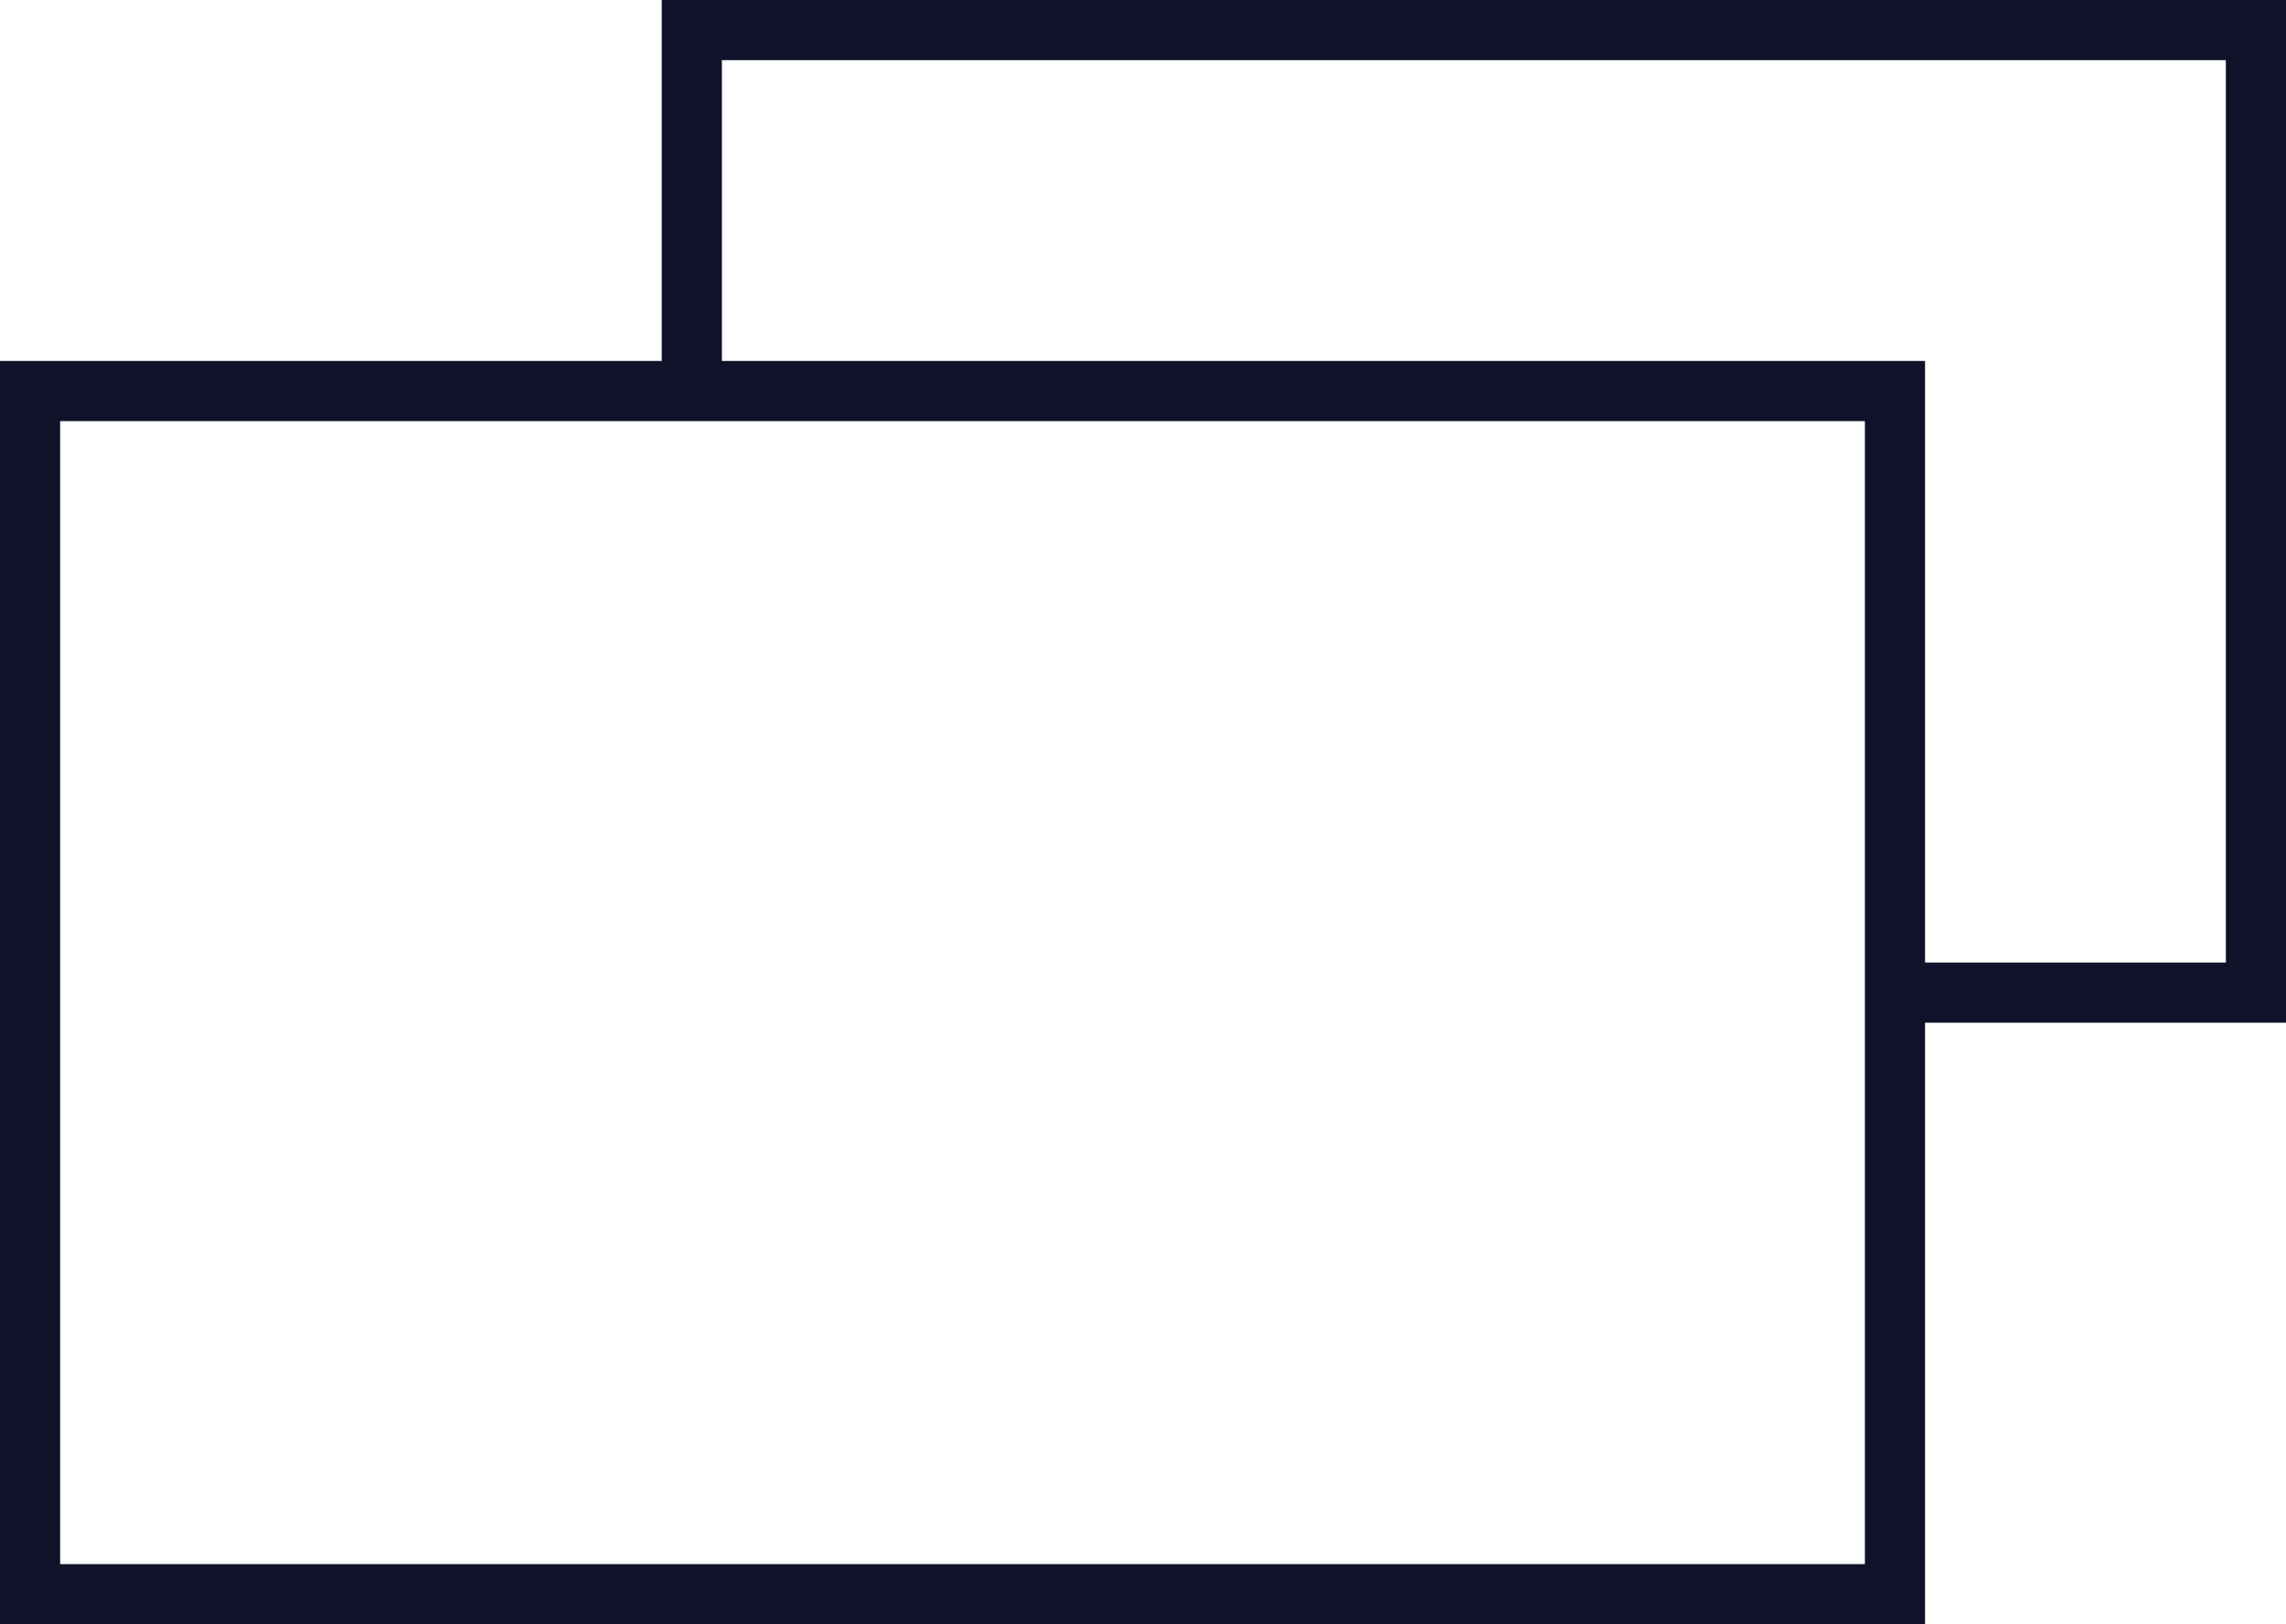
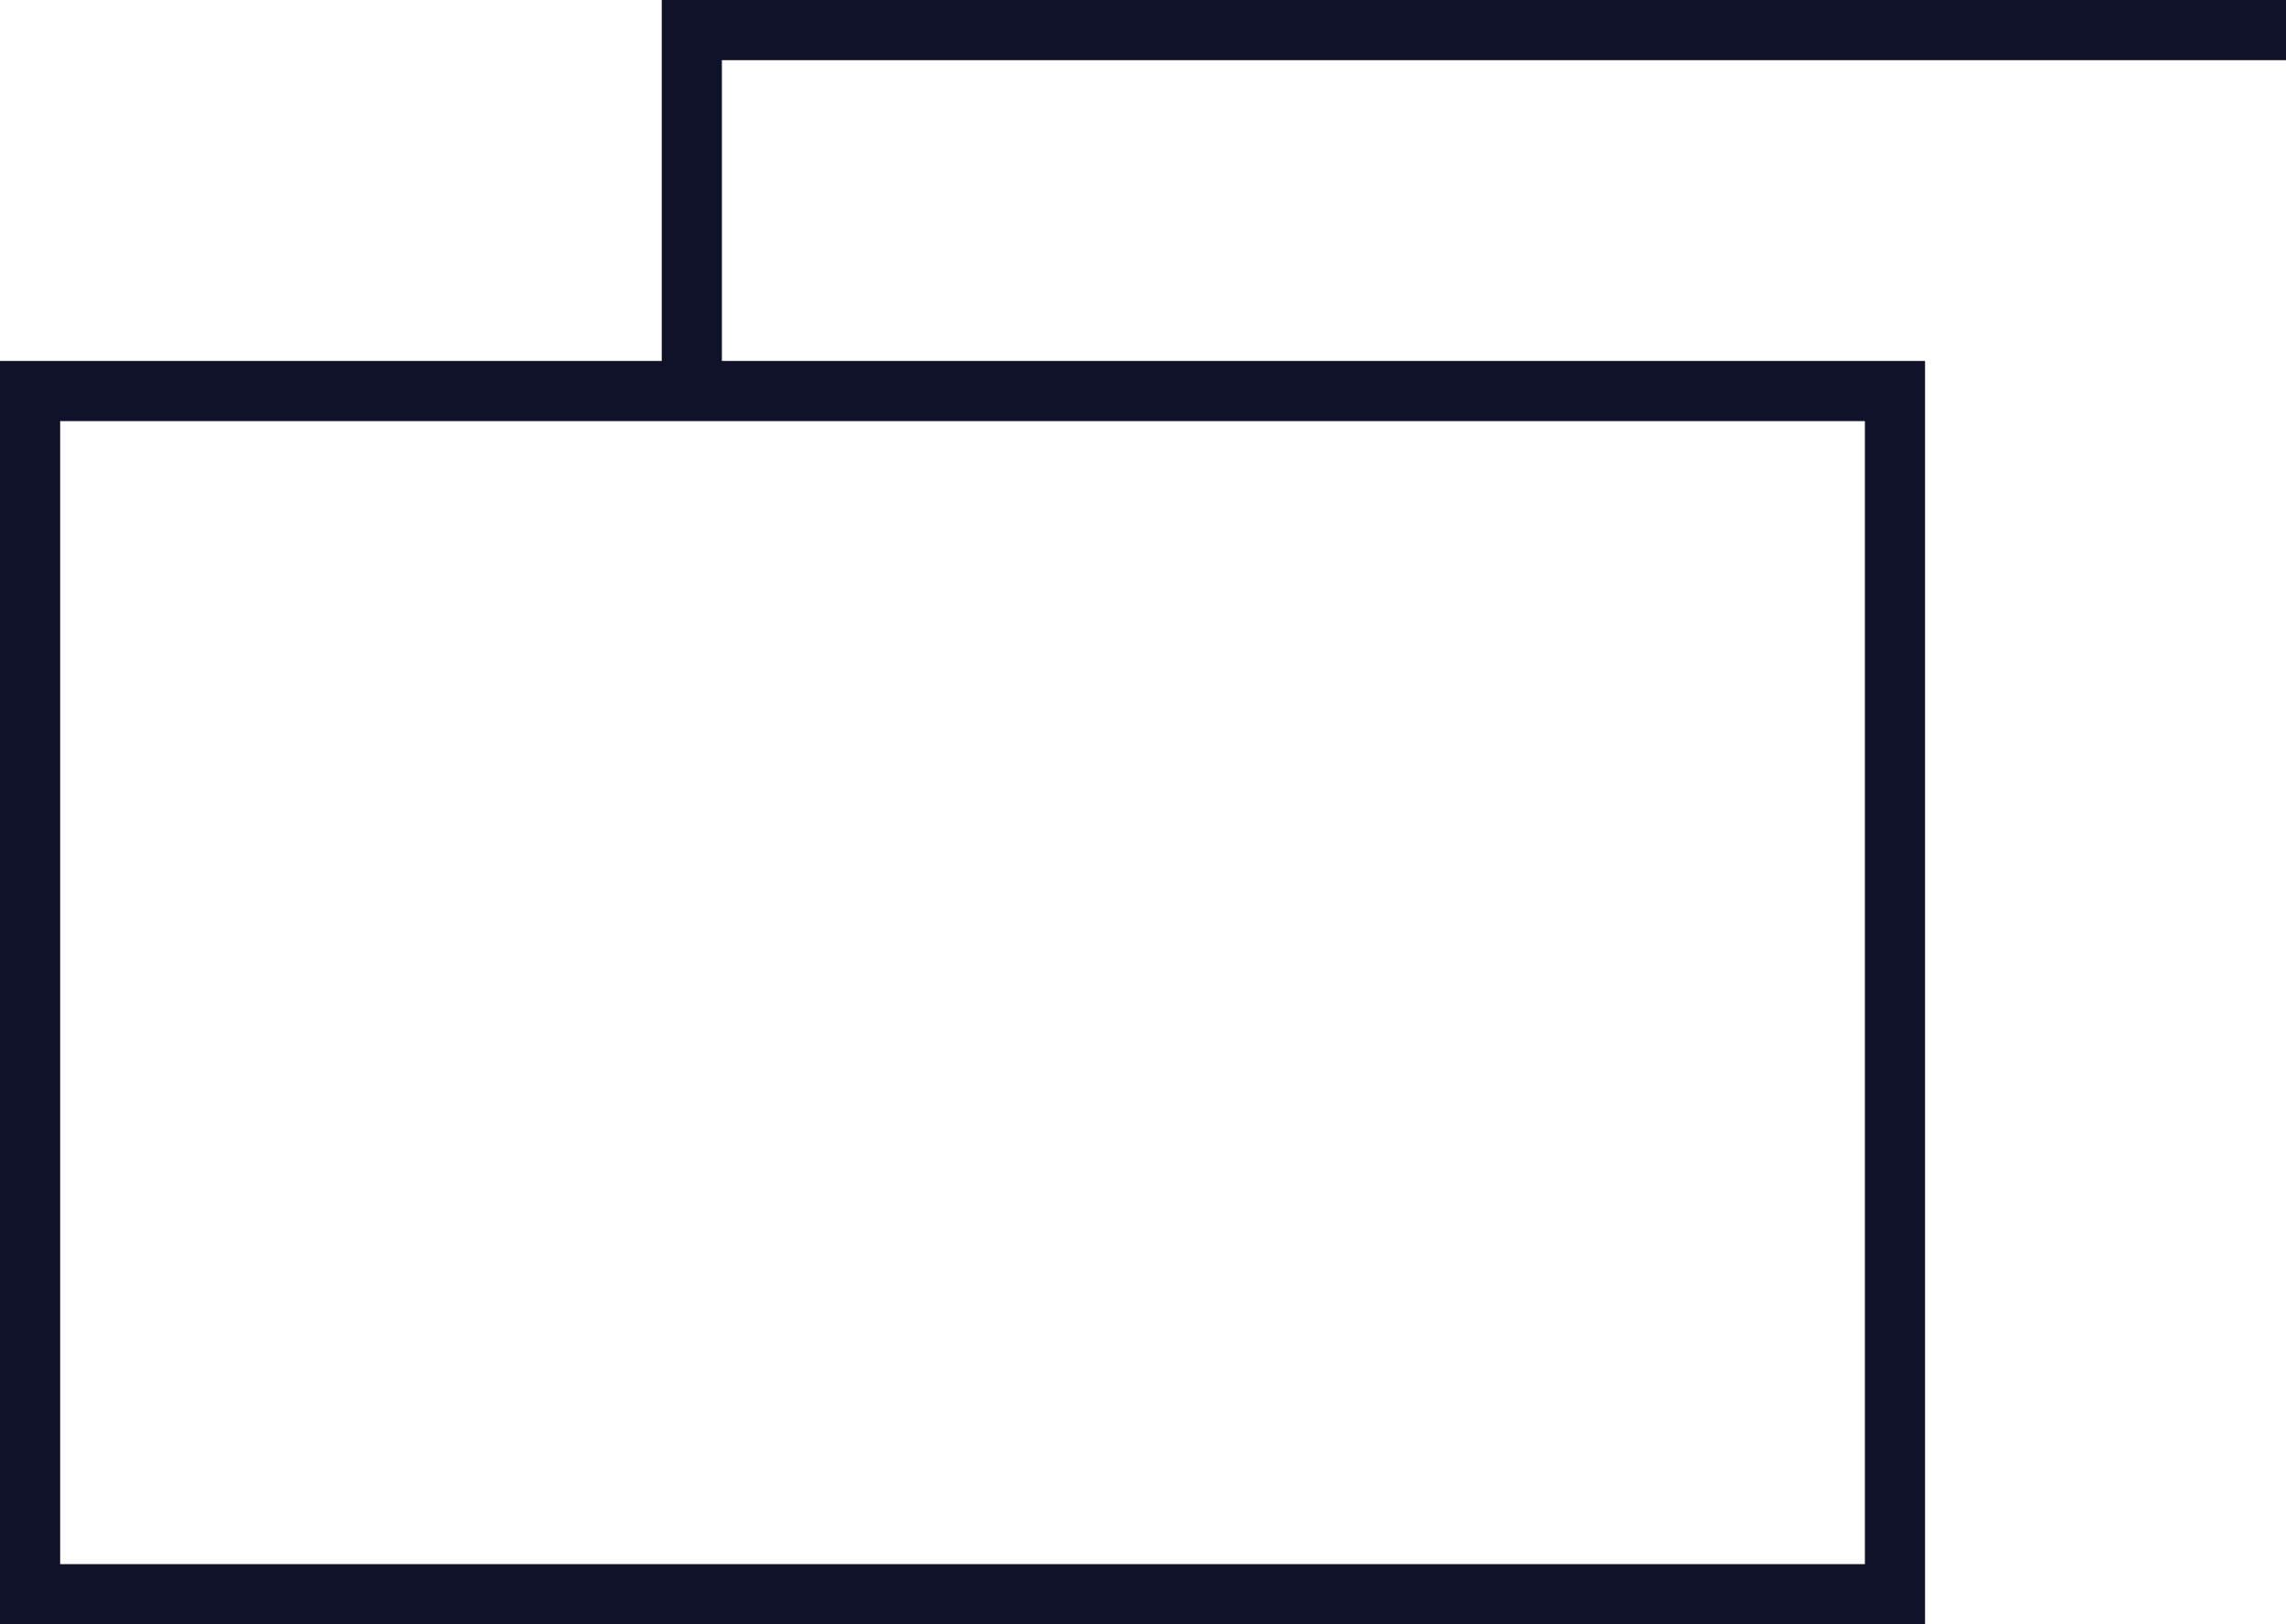
<svg xmlns="http://www.w3.org/2000/svg" width="76" height="54" viewBox="0 0 76 54">
  <defs>
    <style>
      .cls-1 {
        fill: #0f1228;
        fill-rule: evenodd;
      }
    </style>
  </defs>
-   <path class="cls-1" d="M231,4348v38H171v-38h60m2-2H169v42h64v-42h0Zm12,22H233v-2h10v-30H193v10h-2v-12h54v34Z" transform="translate(-169 -4334)" />
+   <path class="cls-1" d="M231,4348v38H171v-38h60m2-2H169v42h64v-42h0Zm12,22v-2h10v-30H193v10h-2v-12h54v34Z" transform="translate(-169 -4334)" />
</svg>